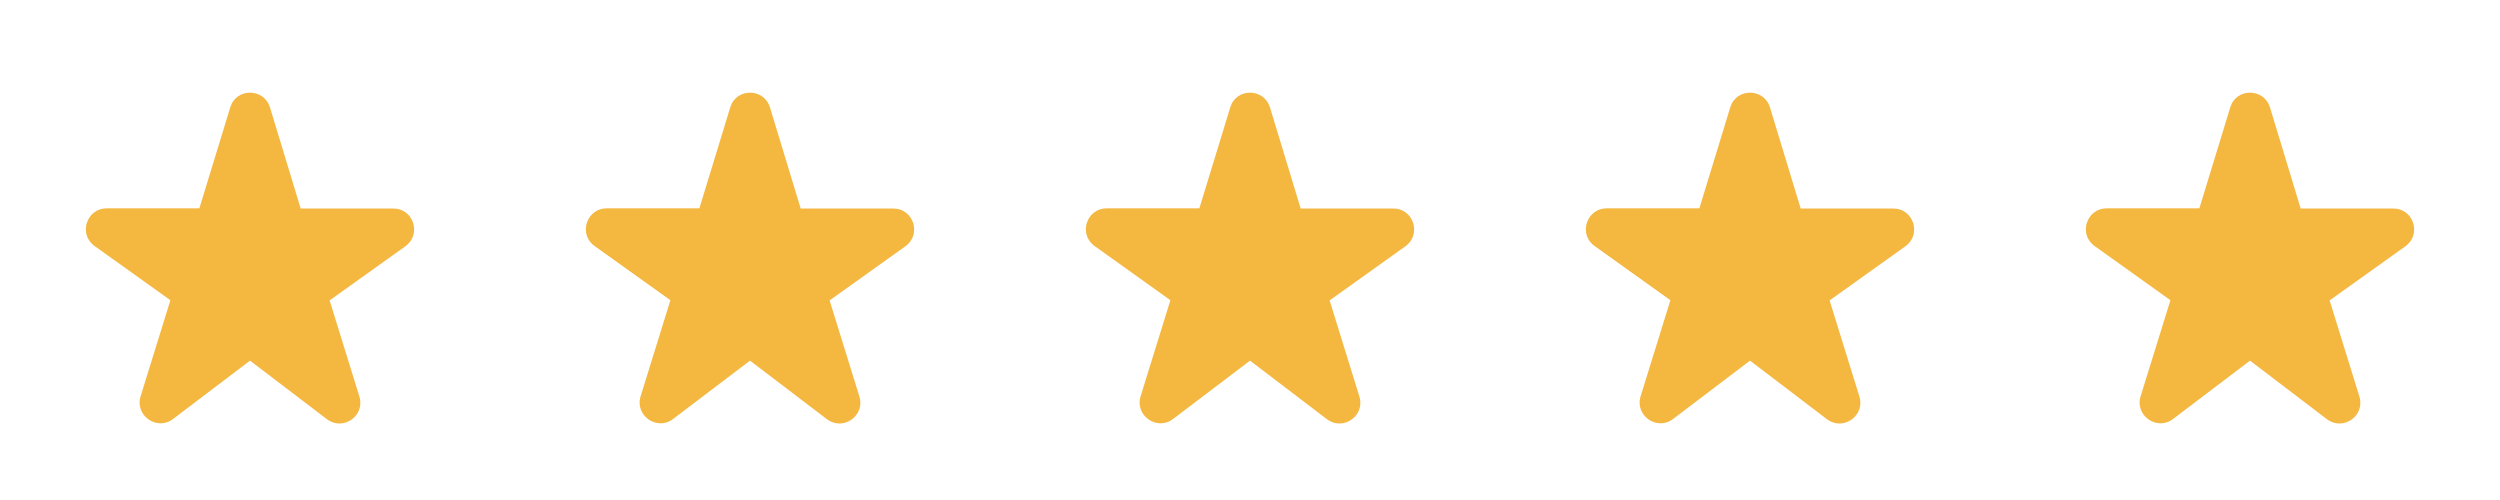
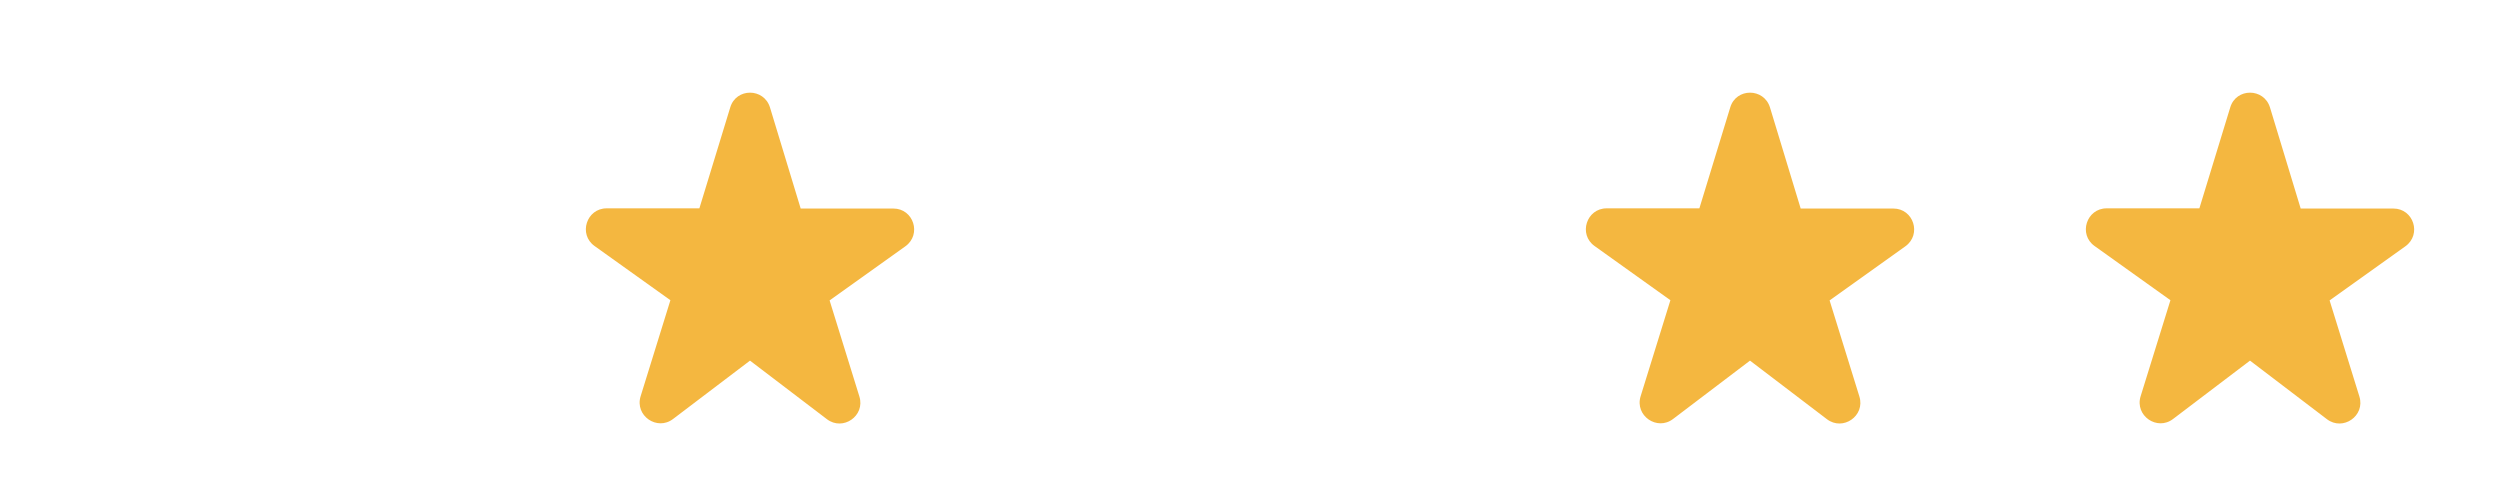
<svg xmlns="http://www.w3.org/2000/svg" width="80" height="16" viewBox="0 0 80 16" fill="none">
-   <path d="M9.62 6.667L8.64 3.44C8.447 2.807 7.553 2.807 7.367 3.44L6.38 6.667H3.413C2.767 6.667 2.5 7.5 3.027 7.873L5.453 9.607L4.5 12.68C4.307 13.3 5.027 13.8 5.54 13.406L8 11.54L10.46 13.413C10.973 13.806 11.694 13.306 11.5 12.687L10.547 9.613L12.973 7.88C13.5 7.5 13.233 6.673 12.587 6.673H9.62V6.667Z" fill="#F4B740" />
  <path d="M25.62 6.667L24.64 3.44C24.447 2.807 23.553 2.807 23.367 3.44L22.38 6.667H19.413C18.767 6.667 18.5 7.5 19.027 7.873L21.453 9.607L20.5 12.68C20.307 13.3 21.027 13.8 21.54 13.406L24 11.54L26.46 13.413C26.974 13.806 27.694 13.306 27.5 12.687L26.547 9.613L28.974 7.88C29.5 7.5 29.233 6.673 28.587 6.673H25.62V6.667Z" fill="#F4B740" />
-   <path d="M41.62 6.667L40.64 3.44C40.447 2.807 39.553 2.807 39.367 3.44L38.38 6.667H35.413C34.767 6.667 34.5 7.5 35.027 7.873L37.453 9.607L36.5 12.68C36.307 13.3 37.027 13.8 37.54 13.406L40 11.54L42.46 13.413C42.974 13.806 43.694 13.306 43.5 12.687L42.547 9.613L44.974 7.88C45.5 7.5 45.233 6.673 44.587 6.673H41.62V6.667Z" fill="#F4B740" />
  <path d="M57.62 6.667L56.64 3.44C56.447 2.807 55.553 2.807 55.367 3.44L54.38 6.667H51.413C50.767 6.667 50.5 7.5 51.027 7.873L53.453 9.607L52.5 12.68C52.307 13.3 53.027 13.8 53.54 13.406L56 11.54L58.46 13.413C58.974 13.806 59.694 13.306 59.5 12.687L58.547 9.613L60.974 7.88C61.5 7.5 61.233 6.673 60.587 6.673H57.62V6.667Z" fill="#F4B740" />
  <path d="M73.62 6.667L72.64 3.44C72.447 2.807 71.553 2.807 71.367 3.44L70.38 6.667H67.413C66.767 6.667 66.5 7.5 67.027 7.873L69.454 9.607L68.5 12.68C68.307 13.3 69.027 13.8 69.54 13.406L72 11.54L74.46 13.413C74.974 13.806 75.694 13.306 75.5 12.687L74.547 9.613L76.974 7.88C77.5 7.5 77.234 6.673 76.587 6.673H73.62V6.667Z" fill="#F4B740" />
</svg>